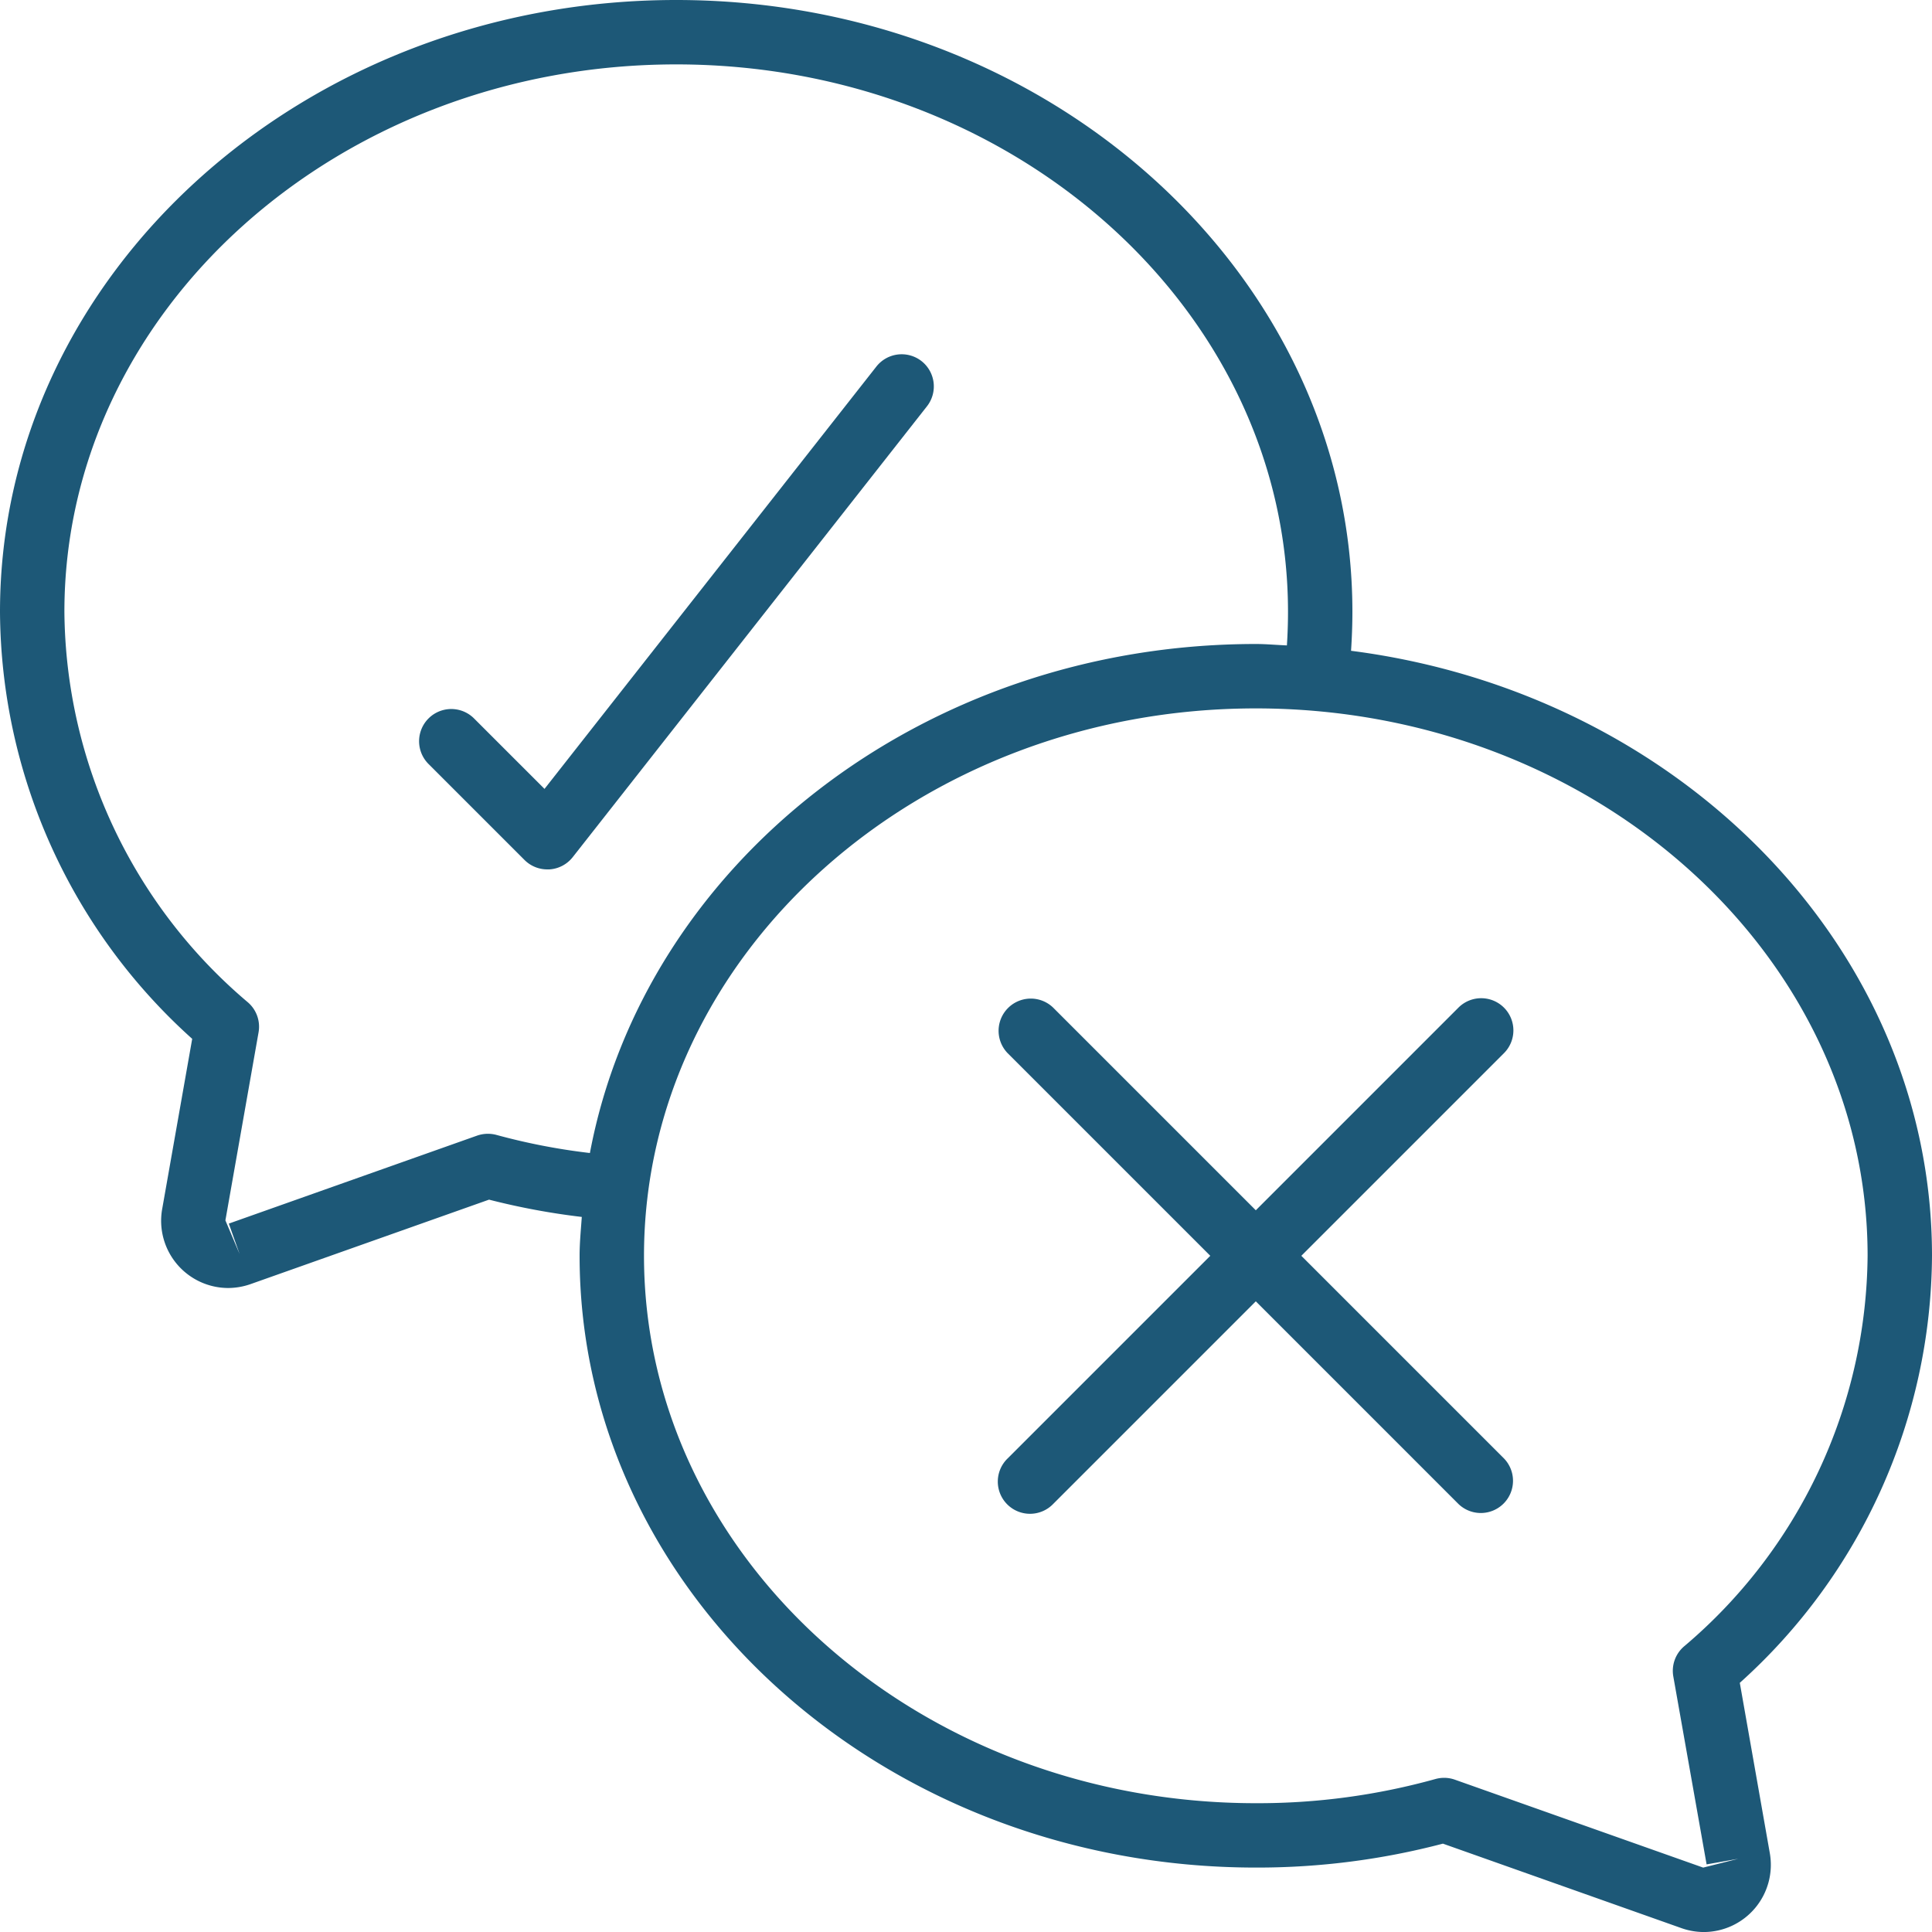
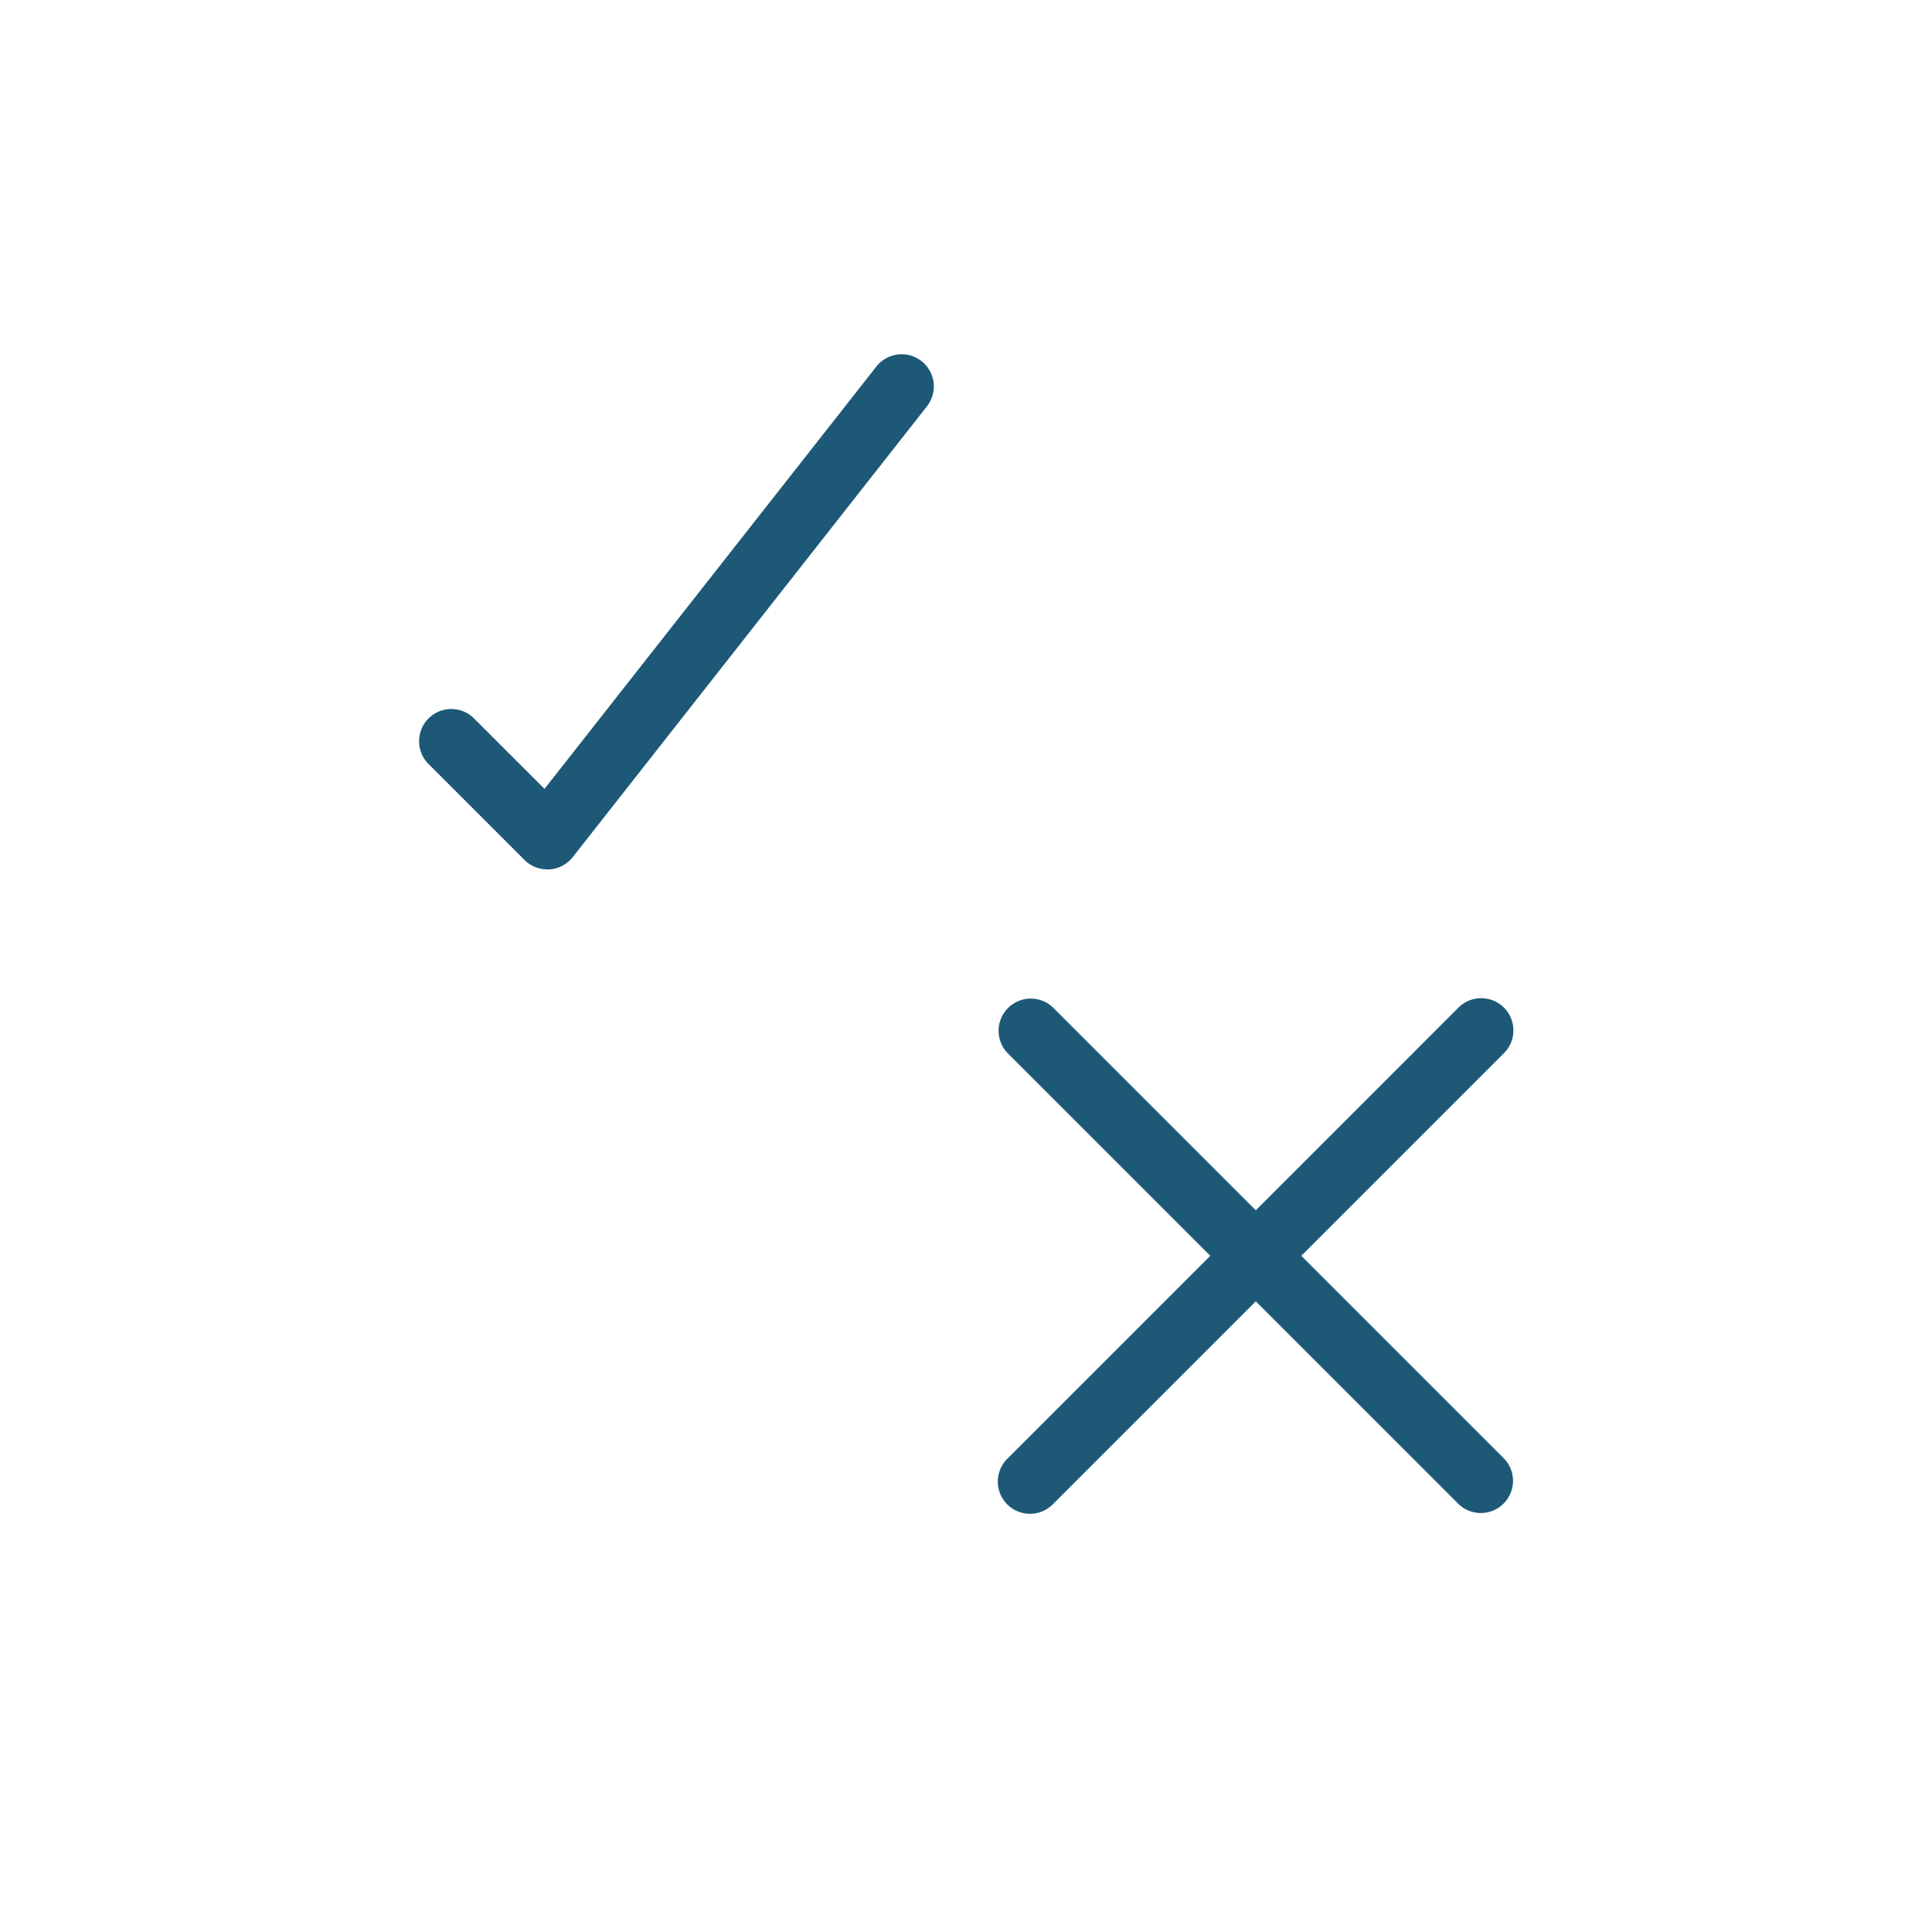
<svg xmlns="http://www.w3.org/2000/svg" version="1.1" width="512" height="512" x="0" y="0" viewBox="0 0 60 60" style="enable-background:new 0 0 512 512" xml:space="preserve">
  <g>
-     <path d="M41.958 20.211c.026-.394.042-.8.042-1.211C42 8.523 32.579 0 21 0S0 8.523 0 19a17.948 17.948 0 0 0 5.969 13.262l-.935 5.3A2.087 2.087 0 0 0 7.08 40a2.122 2.122 0 0 0 .694-.118l7.414-2.626a21.922 21.922 0 0 0 2.88.537c-.028.4-.068.8-.068 1.206 0 10.477 9.421 19 21 19a22.667 22.667 0 0 0 5.811-.743l7.422 2.629a2.1 2.1 0 0 0 .686.116 2.087 2.087 0 0 0 2.045-2.445l-.933-5.294A17.953 17.953 0 0 0 60 39c0-9.566-7.862-17.482-18.042-18.789ZM15.422 35.247a1.02 1.02 0 0 0-.606.021L7.106 38l.334.942L7 37.9l1.03-5.841a1 1 0 0 0-.325-.925A16.046 16.046 0 0 1 2 19C2 9.626 10.523 2 21 2s19 7.626 19 17c0 .357-.012.7-.034 1.044-.323-.013-.64-.044-.966-.044-10.375 0-18.994 6.849-20.68 15.808a19.656 19.656 0 0 1-2.898-.561Zm36.869 15.891a1 1 0 0 0-.325.925L53 57.9l.984-.174-1.09.274-7.71-2.73a1.012 1.012 0 0 0-.334-.058 1.036 1.036 0 0 0-.271.037A20.574 20.574 0 0 1 39 56c-10.477 0-19-7.626-19-17s8.523-17 19-17 19 7.626 19 17a16.049 16.049 0 0 1-5.709 12.138Z" fill="#1d5877" opacity="1" data-original="#000000" />
    <path d="M28.618 11.214a1 1 0 0 0-1.4.168L16.91 24.5l-2.2-2.2a1 1 0 0 0-1.414 1.414l3 3A1 1 0 0 0 17 27h.06a1 1 0 0 0 .726-.38l11-14a1 1 0 0 0-.168-1.406ZM46.707 31.293a1 1 0 0 0-1.414 0L39 37.586l-6.293-6.293a1 1 0 0 0-1.414 1.414L37.586 39l-6.293 6.293a1 1 0 1 0 1.414 1.414L39 40.414l6.293 6.293a1 1 0 0 0 1.414-1.414L40.414 39l6.293-6.293a1 1 0 0 0 0-1.414Z" fill="#1d5877" opacity="1" data-original="#000000" />
  </g>
</svg>